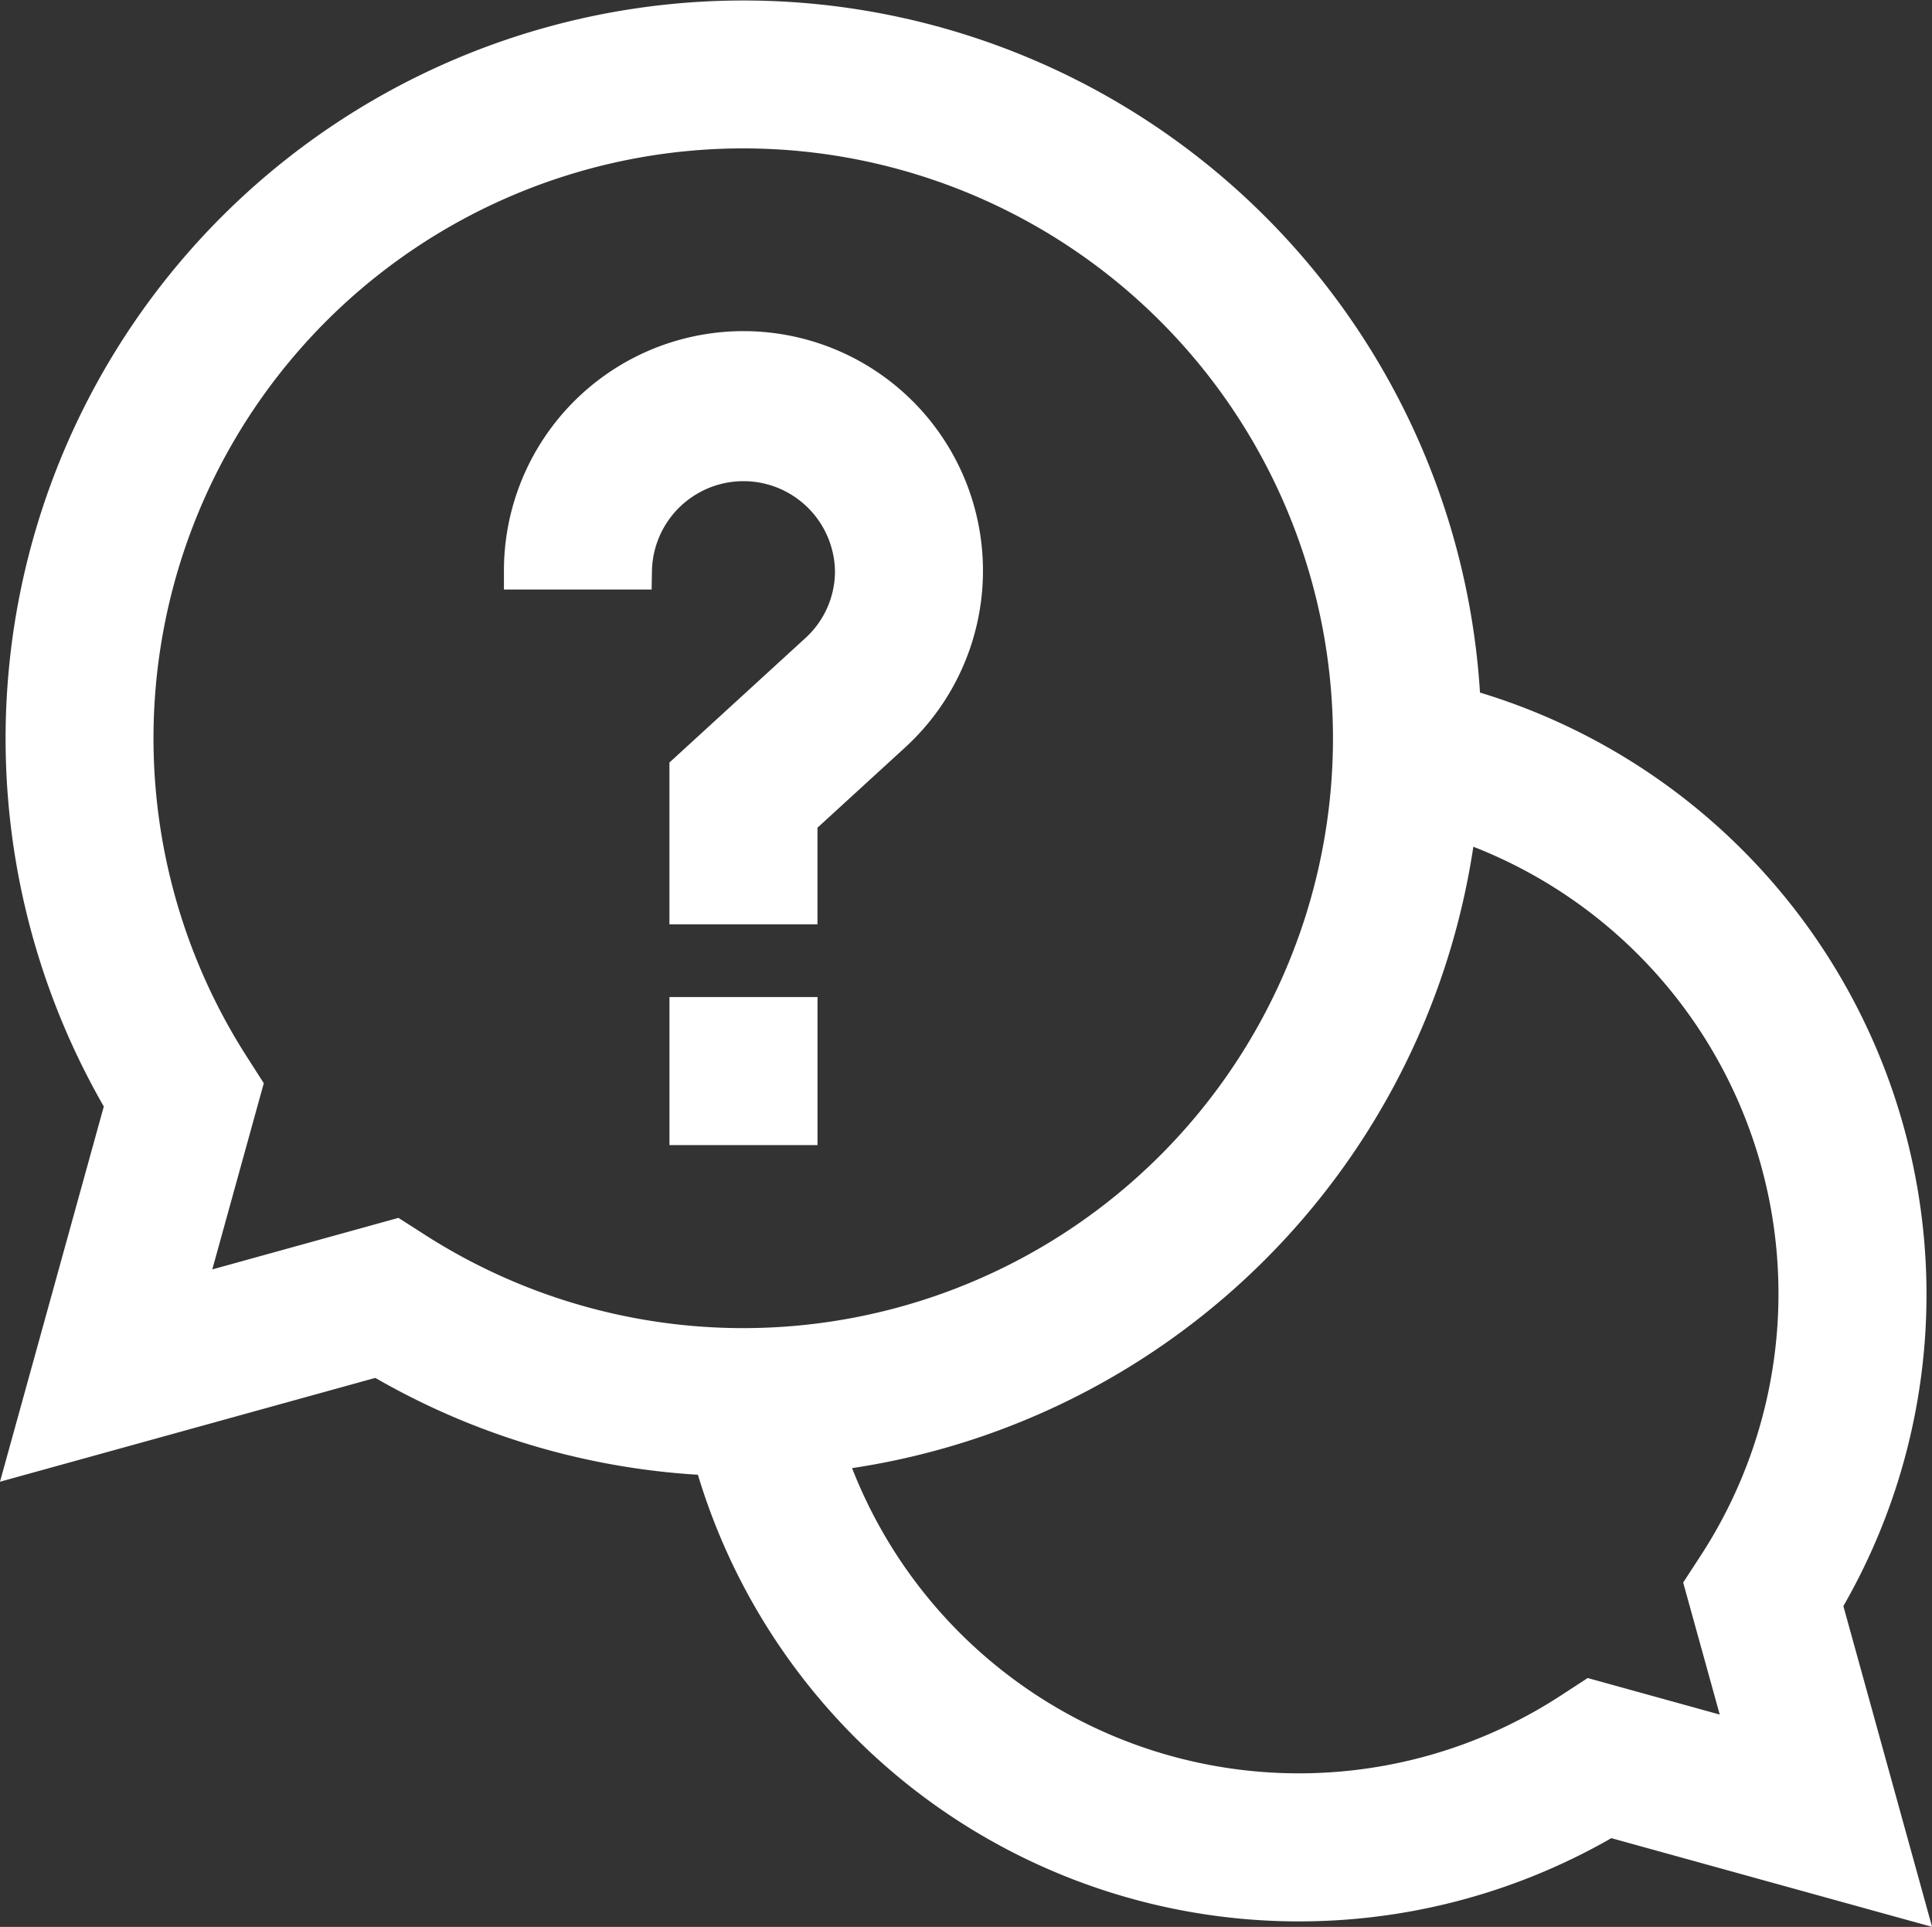
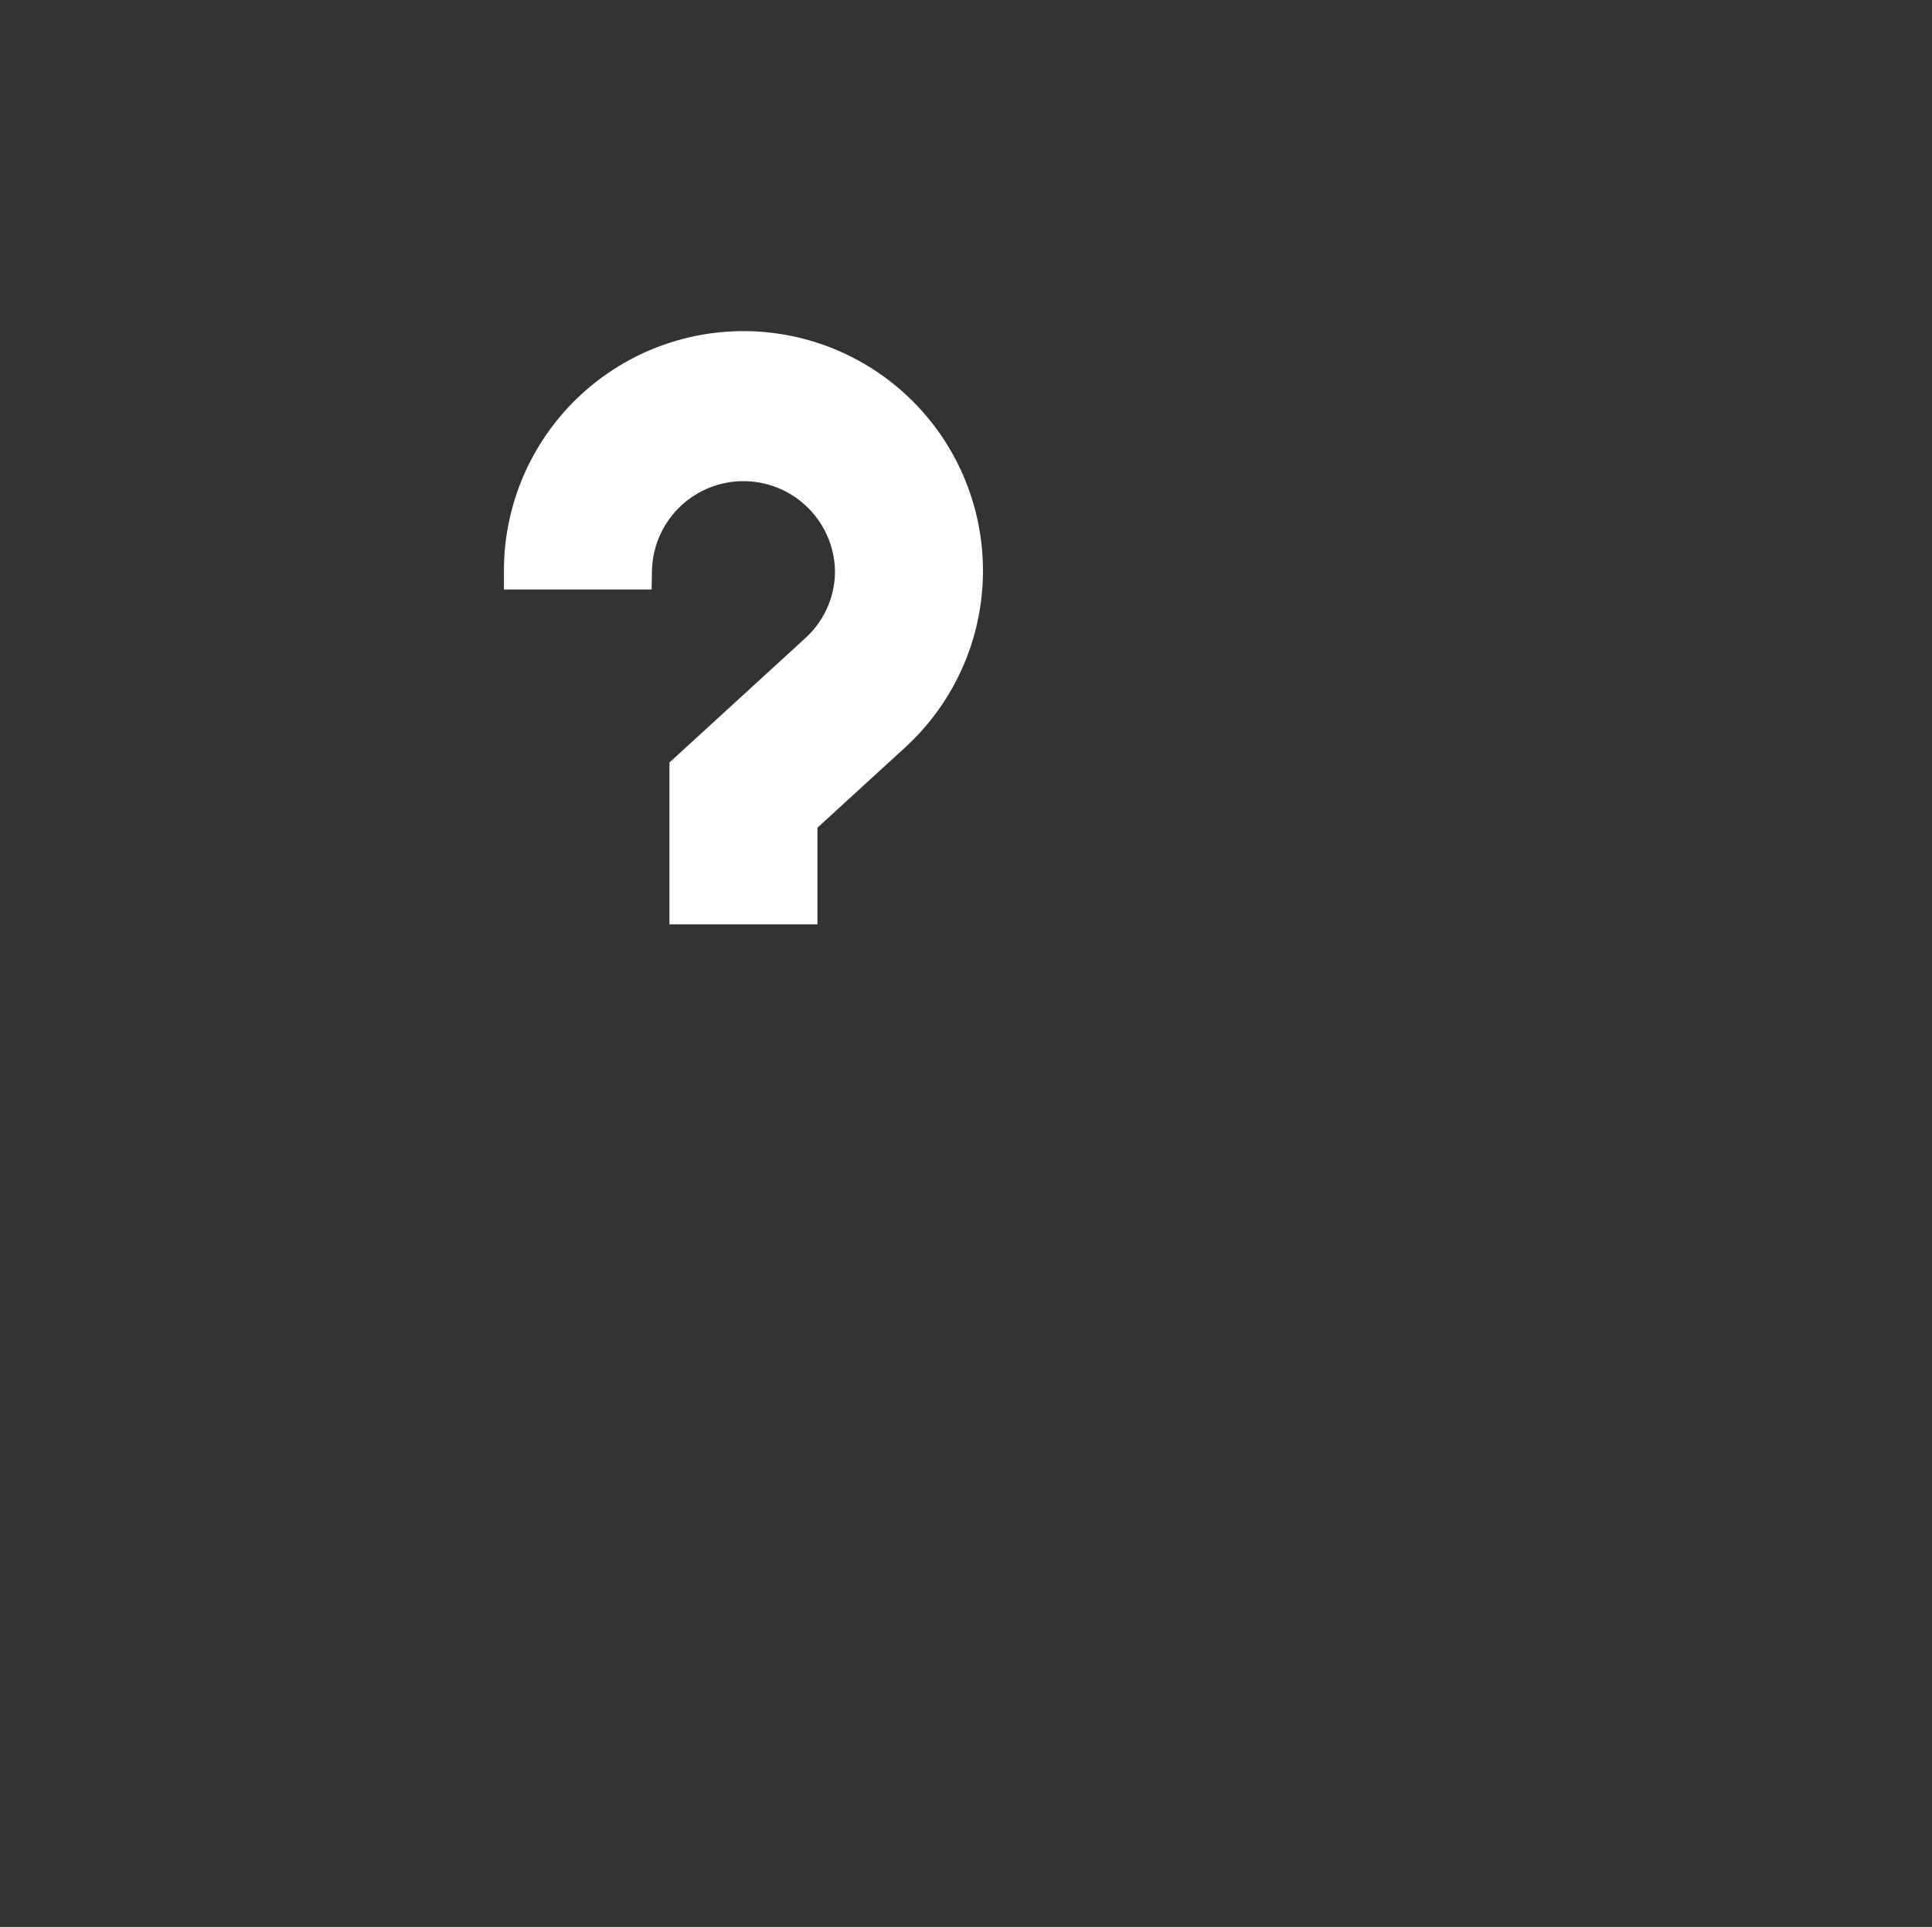
<svg xmlns="http://www.w3.org/2000/svg" width="51.293" height="51.147" viewBox="0 0 51.293 51.147">
  <rect x="0" y="0" width="51.293" height="51.147" fill="#333333" stroke="none" />
  <g id="imgIcon5" transform="translate(0.647 0.5)">
-     <path id="路径_175" data-name="路径 175" d="M50,33.838A16.2,16.2,0,0,0,38.165,18.264,19.091,19.091,0,1,0,2.647,28.8L.07,38.113l9.317-2.577a19.021,19.021,0,0,0,8.876,2.628,16.167,16.167,0,0,0,23.8,9.589l7.868,2.176-2.176-7.868A16.1,16.1,0,0,0,50,33.838ZM9.85,32.368,4.272,33.912l1.543-5.578-.352-.55A16.157,16.157,0,1,1,10.4,32.72ZM45.728,45.728l-4.139-1.145-.553.36a13.237,13.237,0,0,1-19.743-6.887A19.128,19.128,0,0,0,38.056,21.293a13.238,13.238,0,0,1,6.886,19.744l-.36.553Zm0,0" fill="#fff" stroke="#fff" stroke-width="1" />
-     <path id="路径_176" data-name="路径 176" d="M180.5,271h2.93v2.93H180.5Zm0,0" transform="translate(-162.873 -244.535)" fill="#fff" stroke="#fff" stroke-width="1" />
    <path id="路径_177" data-name="路径 177" d="M144.289,95.859a2.9,2.9,0,0,1-.954,2.163l-3.441,3.149v3.575h2.93v-2.285l2.489-2.278a5.859,5.859,0,1,0-9.813-4.324h2.93a2.93,2.93,0,0,1,5.859,0Zm0,0" transform="translate(-122.268 -81.211)" fill="#fff" stroke="#fff" stroke-width="1" />
  </g>
</svg>